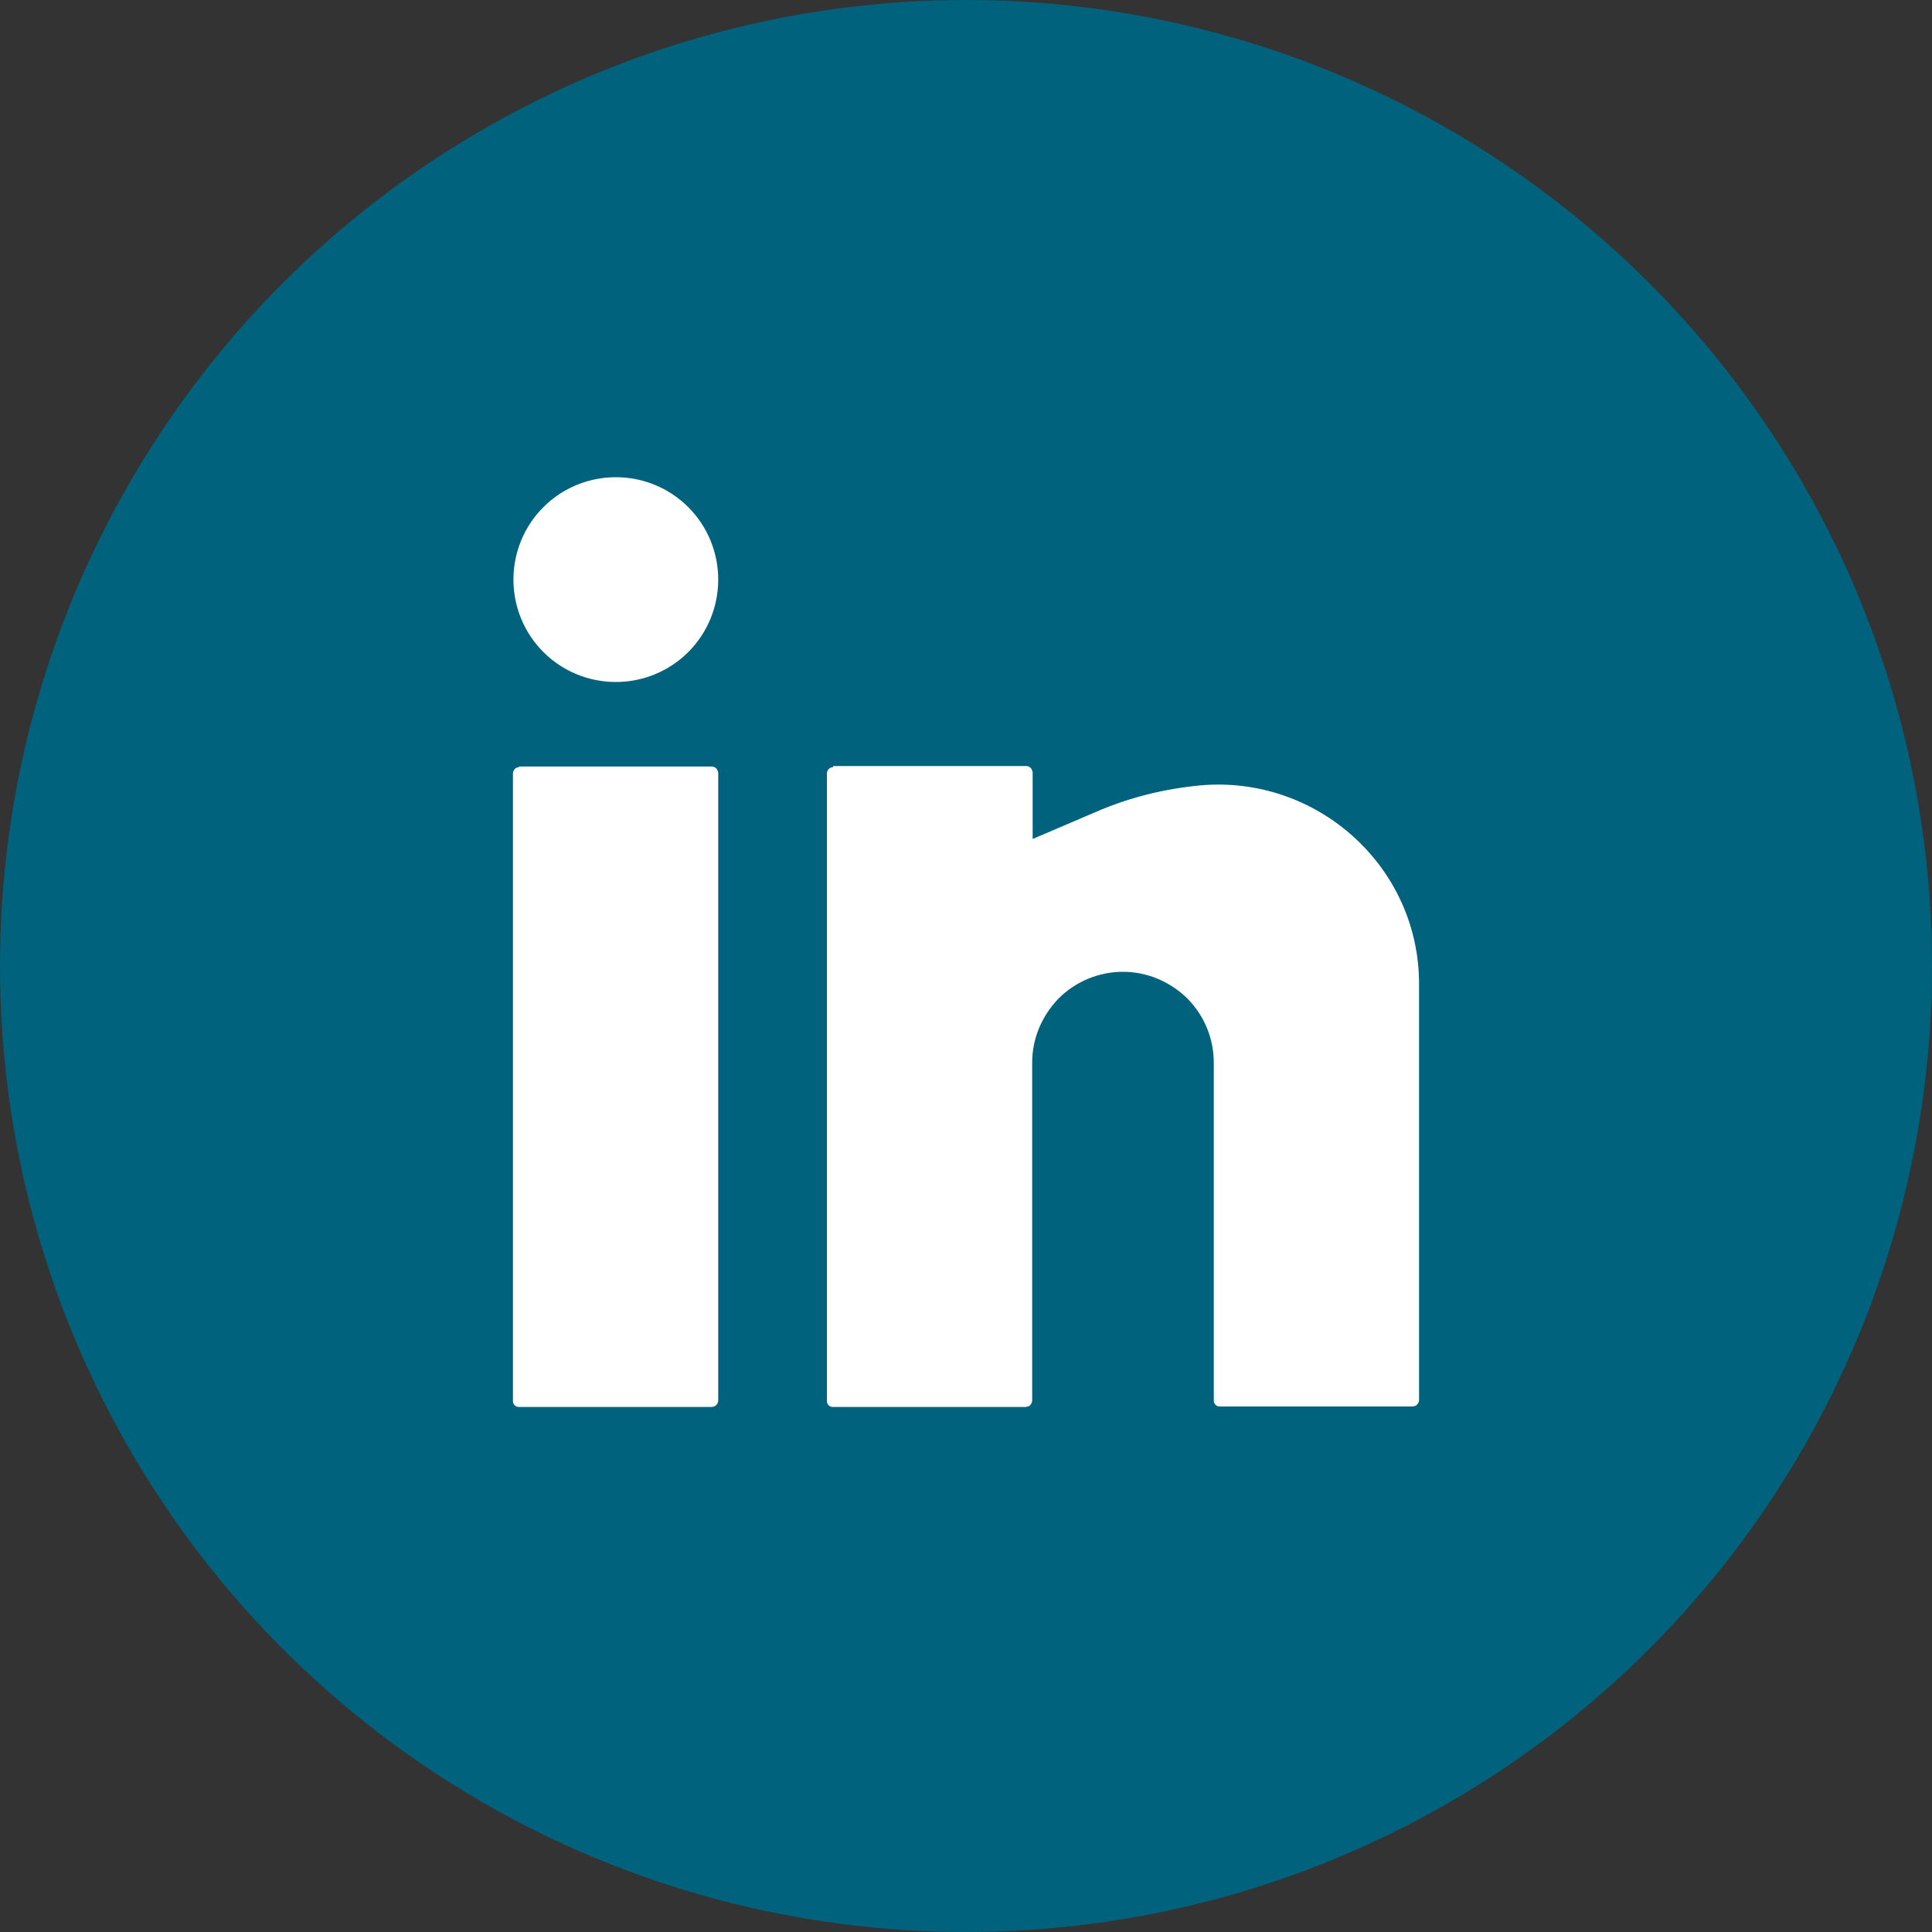
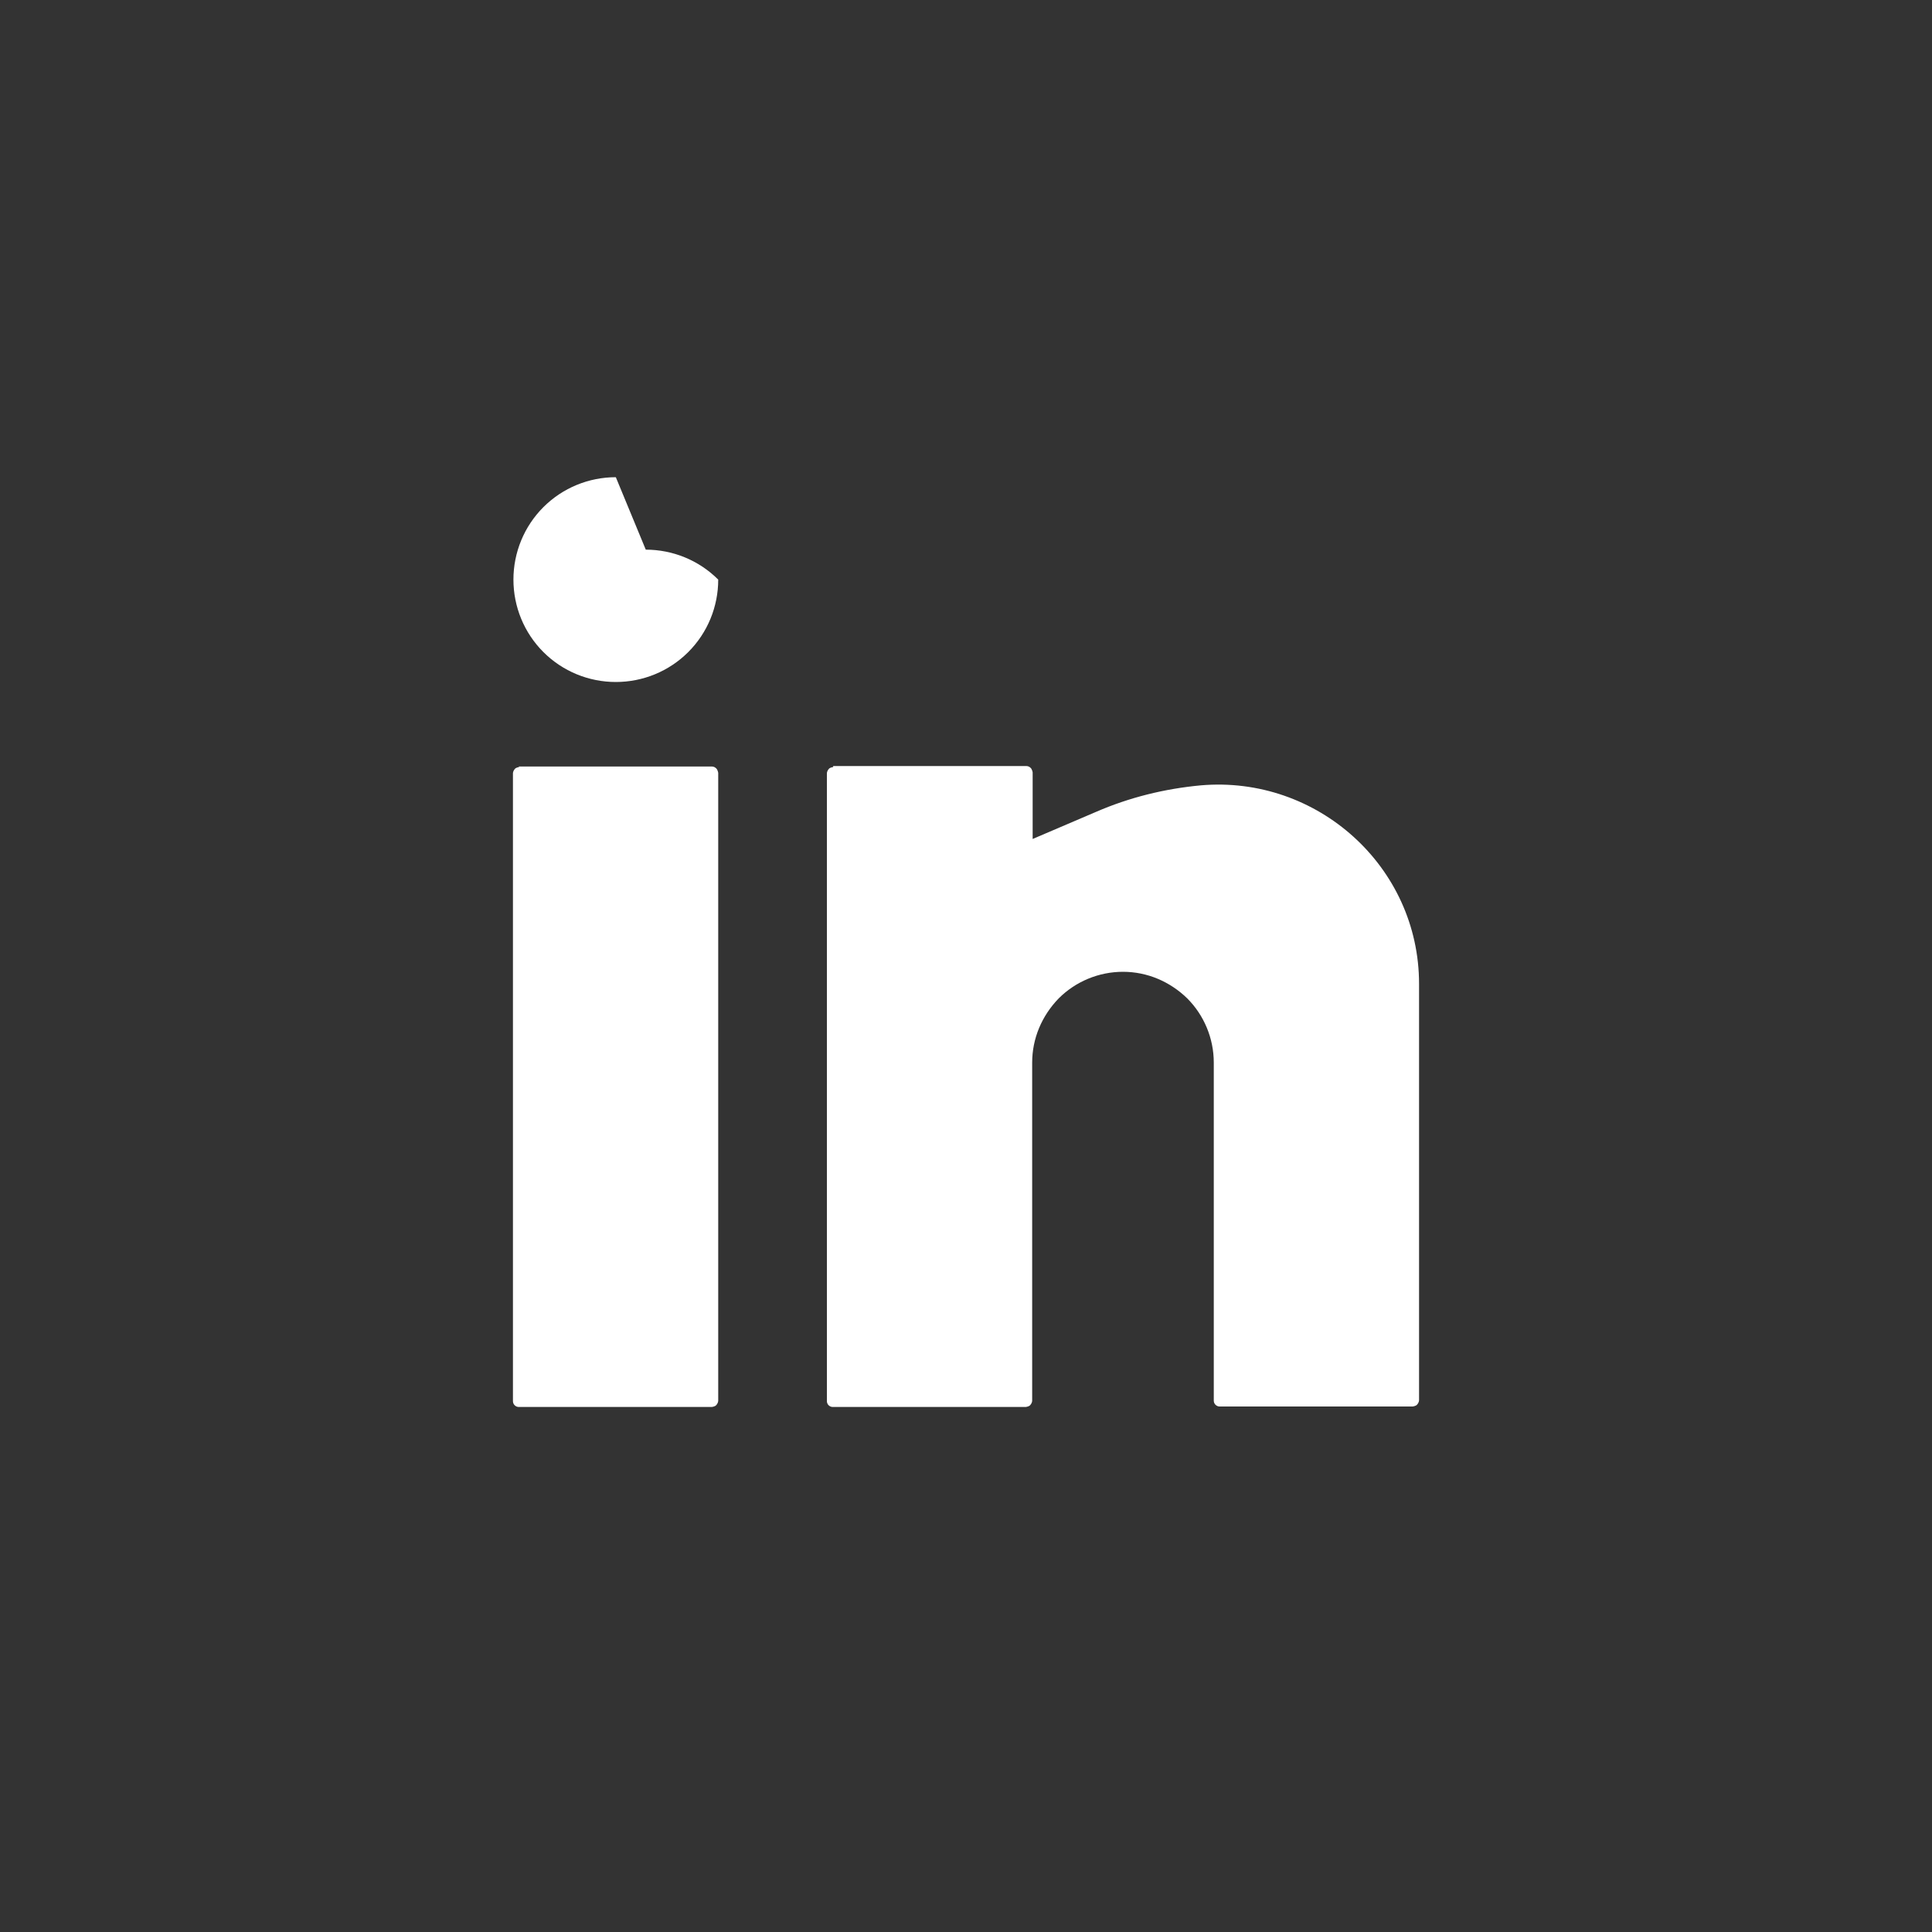
<svg xmlns="http://www.w3.org/2000/svg" id="Layer_2" data-name="Layer 2" viewBox="0 0 40 40">
  <rect x="0" y="0" width="40" height="40" fill="#333333" stroke="none" />
  <defs>
    <style>
      .cls-1 {
        fill: #fff;
      }

      .cls-2 {
        fill: #00627c;
      }
    </style>
  </defs>
  <g id="Layer_1-2" data-name="Layer 1">
-     <circle class="cls-2" cx="20" cy="20" r="20" />
-     <path class="cls-1" d="m12.75,9.88c-.56,0-1.1.22-1.5.62-.4.4-.62.94-.62,1.5s.22,1.1.62,1.5c.4.4.94.62,1.5.62s1.1-.22,1.5-.62c.4-.4.62-.94.62-1.5s-.22-1.1-.62-1.5c-.4-.4-.94-.62-1.5-.62Zm-2,6s-.07.01-.09.04c-.02.02-.04.06-.04.09v13c0,.07.06.12.12.12h4s.07-.01.09-.04c.02-.02.04-.06.04-.09v-13s-.01-.06-.04-.09c-.02-.02-.05-.04-.09-.04h-4Zm6.5,0s-.07.01-.09.04c-.02.02-.04.06-.04.09v13c0,.07.06.12.12.12h4s.07-.01.09-.04c.02-.02.04-.06.04-.09v-7c0-.5.2-.97.55-1.33.35-.35.83-.55,1.33-.55s.97.2,1.33.55c.35.35.55.83.55,1.33v7c0,.07.06.12.12.12h4s.07-.01.09-.04c.02-.02.04-.06.04-.09v-8.62c0-2.43-2.11-4.32-4.52-4.11-.75.07-1.48.25-2.17.55l-1.31.56v-1.38s-.01-.06-.04-.09c-.02-.02-.05-.04-.09-.04h-4Z" />
+     <path class="cls-1" d="m12.75,9.88c-.56,0-1.1.22-1.5.62-.4.4-.62.94-.62,1.5s.22,1.1.62,1.5c.4.4.94.62,1.5.62s1.1-.22,1.5-.62c.4-.4.62-.94.62-1.5c-.4-.4-.94-.62-1.5-.62Zm-2,6s-.07.01-.09.04c-.02.02-.04.06-.04.09v13c0,.07.06.12.12.12h4s.07-.01.09-.04c.02-.02.04-.06.04-.09v-13s-.01-.06-.04-.09c-.02-.02-.05-.04-.09-.04h-4Zm6.5,0s-.07.01-.09.04c-.02.02-.04.06-.04.09v13c0,.07.06.12.12.12h4s.07-.01.09-.04c.02-.02.04-.06.04-.09v-7c0-.5.2-.97.55-1.33.35-.35.83-.55,1.33-.55s.97.2,1.33.55c.35.35.55.83.55,1.33v7c0,.07.06.12.12.12h4s.07-.01.09-.04c.02-.02.04-.06.04-.09v-8.62c0-2.43-2.11-4.32-4.52-4.11-.75.07-1.48.25-2.17.55l-1.31.56v-1.38s-.01-.06-.04-.09c-.02-.02-.05-.04-.09-.04h-4Z" />
  </g>
</svg>